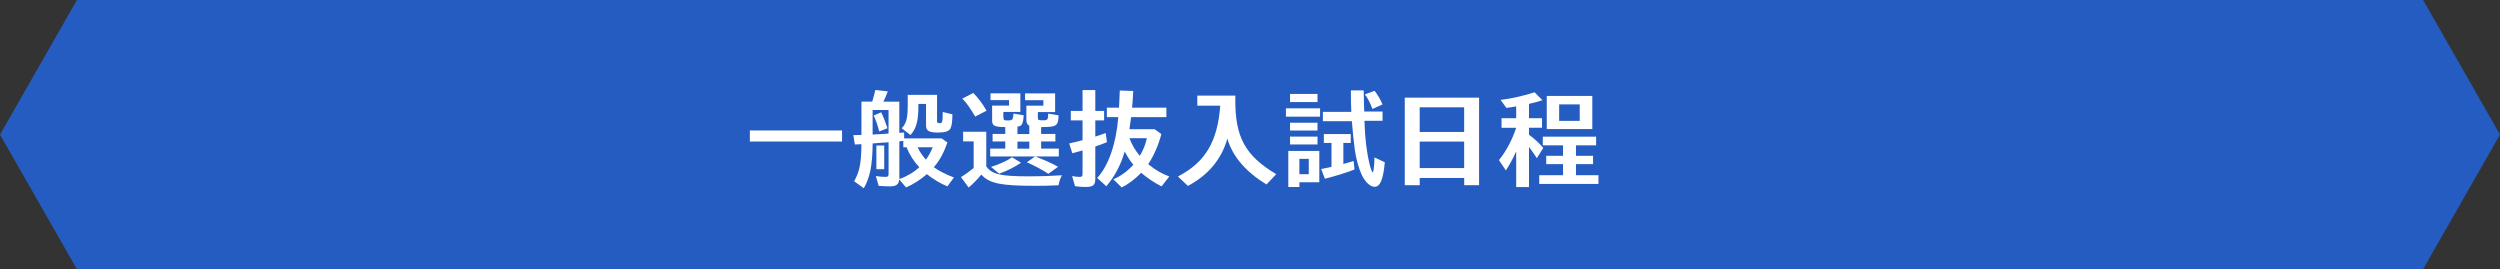
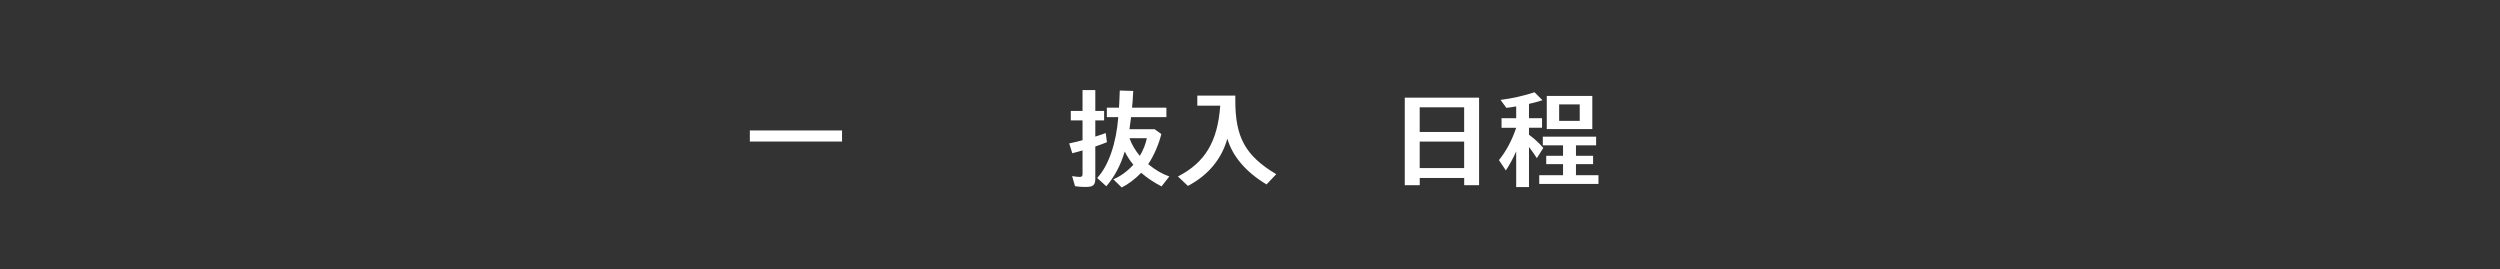
<svg xmlns="http://www.w3.org/2000/svg" id="_レイヤー_2" viewBox="0 0 650 70">
  <rect x="0" y="0" width="650" height="70" fill="#333333" stroke="none" />
  <defs>
    <style>.cls-1{fill:#245cc2;}.cls-1,.cls-2{stroke-width:0px;}.cls-2{fill:#fff;}</style>
  </defs>
  <g id="_オブジェ">
-     <polygon class="cls-1" points="20 70 630 70 650 35 630 0 20 0 0 35 20 70" />
    <path class="cls-2" d="M218.93,33.92v2.88h-23.97v-2.88h23.97Z" />
-     <path class="cls-2" d="M233.8,46.64c-.11,1.34-.79,1.82-2.49,1.82-.67,0-1.93-.06-2.86-.14l-.73-2.55c.73.14,1.79.22,2.55.22.56,0,.76-.2.76-.73v-8.29l-.5.06c-.22,0-.28.03-.98.06-.9.08-1.79.14-2.66.2-.06,5.74-.67,8.79-2.3,11.65l-2.52-1.82c1.4-2.44,1.85-4.65,1.9-9.38v-.25c-.59.03-.78.03-1.71.08l-.39-2.44,1.46-.03h.34l.31-.03v-8.65h2.8l.08-.28.08-.28c.2-.64.42-1.46.64-2.46l3.25.37c-.34.9-.76,1.88-1.15,2.66h4.14v8.12c.22-.03.39-.03,1.26-.11v1.54h9.74l1.51,1.06c-.95,2.72-2.07,4.76-3.53,6.44,1.2.9,3.11,1.88,5.21,2.66l-1.68,2.32c-1.79-.73-3.75-1.9-5.35-3.19l-.11.11c-1.48,1.29-3.58,2.63-5.29,3.36l-1.79-2.1ZM226.88,28.6v6.38c2.46-.14,3.33-.17,4.14-.25v-6.13h-4.14ZM228.59,34.18c-.39-1.6-.87-2.97-1.43-4.14l1.96-.84c.5,1.04.95,2.13,1.62,4.14l-2.16.84ZM229.9,37.84v6.16h-2.04v-6.16h2.04ZM233.82,46.55c1.88-.64,3.84-1.79,5.21-3.08-1.46-1.51-2.55-3.25-3.33-5.18h-.84v-1.65l-.67.06c-.14.03-.2.03-.36.03v9.83ZM243.62,31.43c0,.45.14.59.62.59.81,0,.84-.17.87-2.91l2.52.62c-.03,1.85-.14,2.86-.48,3.61-.36.76-1.34,1.12-3.19,1.12-2.46,0-3.19-.42-3.19-1.9v-5.54h-1.99v.59c0,3.86-.56,5.88-2.07,7.5l-2.27-1.76c1.2-1.23,1.57-2.63,1.57-6.02v-2.66h7.62v6.78ZM238.58,38.29c.56,1.18,1.21,2.16,2.16,3.22.7-.98,1.29-2.04,1.76-3.22h-3.92Z" />
-     <path class="cls-2" d="M256.42,43.25c1.51,2.1,3.75,2.6,11.29,2.6,2.74,0,5.4-.08,8.4-.28-.39.67-.67,1.46-.9,2.6-2.52.11-3.87.14-5.96.14-9.07,0-11.96-.59-14.11-2.91-1.12,1.34-2.27,2.52-3.3,3.36l-1.99-2.72c1.09-.64,2.1-1.4,3.3-2.35v-6.92h-2.74v-2.52h6.02v8.99ZM253.56,30.31c-1.43-2.38-2.32-3.64-3.36-4.68l2.86-1.46c1.23,1.23,2.49,2.91,3.44,4.62l-2.94,1.51ZM260.9,30.54c0,.7.14.78,1.23.78.67,0,1.04-.14,1.15-.42.14-.36.22-.87.22-1.37l2.66.45c-.14,2.24-.48,2.86-1.62,2.94v1.93h3.08v-2.16c-.53-.25-.76-.73-.76-1.43v-3.78h4.42v-1.43h-4.76v-1.76h7.81v4.84h-4.48v1.51c0,.56.14.64,1.34.64s1.32-.17,1.34-1.74l2.71.45c-.11,2.77-.47,3.02-4.34,3.05h-.2v1.79h3.7v1.96h-3.7v1.85h4.59v2.04h-6.08q.22.08.39.17c2.21.87,4.03,1.68,5.49,2.52l-2.52,1.82c-1.6-1.06-3.33-1.99-5.6-3l2.16-1.51h-11.68v-2.04h3.92v-1.85h-3.3v-1.96h3.3v-1.79c-2.86-.03-3.39-.31-3.42-1.74v-3.84h4.4v-1.43h-4.82v-1.76h7.76v4.84h-4.42v1.4ZM257.68,43.39c2.02-.62,4.12-1.57,5.46-2.49l2.32,1.4c-1.32.98-3.78,2.21-5.68,2.86l-2.1-1.76ZM264.54,36.81v1.85h3.08v-1.85h-3.08Z" />
    <path class="cls-2" d="M281.48,23.42h3.3v5.43h2.29v2.46h-2.29v4.2c.9-.28,1.57-.5,2.71-.92l.31,2.38c-1.01.42-1.88.73-3.02,1.12v8.34c0,1.71-.53,2.18-2.58,2.18-.9,0-1.82-.06-2.69-.2l-.76-2.63c.76.14,1.43.22,1.93.22.59,0,.78-.17.78-.73v-6.16c-1.06.31-1.43.42-2.66.73l-.81-2.55c1.57-.34,2.41-.53,3.47-.84v-5.15h-3.05v-2.46h3.05v-5.43ZM301.95,34.85c-.64,2.6-1.93,5.63-3.42,7.84,1.96,1.57,3.67,2.55,5.49,3.19l-2.02,2.58c-1.93-.98-3.81-2.24-5.29-3.53-1.57,1.62-3.44,3.02-5.07,3.81l-2.18-2.13c1.76-.7,3.61-2.02,5.21-3.78-.92-1.12-1.54-2.07-2.24-3.44-1.06,3.58-2.63,6.52-4.79,9.04l-2.38-2.16c2.94-3.11,4.98-9.02,5.49-15.82h-2.97v-2.46h3.16c.08-1.2.14-2.83.2-4.45l3.5.11c-.14,2.49-.17,3.11-.31,4.34h8.93v2.46h-9.18c-.2,1.62-.25,2.02-.42,3.14h6.52l1.76,1.26ZM293.66,35.94c.64,1.68,1.48,3.14,2.69,4.59.9-1.48,1.57-3.22,1.82-4.59h-4.51Z" />
    <path class="cls-2" d="M321.18,26c-.03,9.69,2.6,14.48,10.64,19.29l-2.52,2.66c-5.35-3.19-8.85-7.31-10.19-11.9-1.51,5.35-4.98,9.49-10.25,12.29l-2.6-2.46c7.06-3.61,10.33-9.07,11-18.4h-5.96v-2.63h9.88v1.15Z" />
-     <path class="cls-2" d="M343.22,28.16v2.18h-8.88v-2.18h8.88ZM343.02,47.39h-5.18v1.23h-2.88v-9.38h8.06v8.15ZM342.55,24.43v2.1h-7.14v-2.1h7.14ZM342.55,31.91v2.02h-7.14v-2.02h7.14ZM342.55,35.52v2.04h-7.14v-2.04h7.14ZM337.84,45.29h2.44v-3.98h-2.44v3.98ZM349.27,42.63c1.09-.28,1.71-.48,2.66-.78l.25,2.21c-1.96.79-5.21,1.79-7.7,2.41l-.98-2.52c.98-.2,2.21-.45,2.69-.56v-6.22h-1.99v-2.32h7v2.32h-1.93v5.46ZM359.46,29v2.41h-4.71l.03.45c.11,4.12.56,7.76,1.32,10.84.31,1.29.64,2.1.81,2.1.11,0,.14-.17.25-.87.11-.56.2-1.82.2-3l2.69,1.26c-.42,4.56-1.21,6.38-2.69,6.38-1.09,0-2.41-1.23-3.28-3.05-.78-1.62-1.51-4.23-1.82-6.52q-.45-3.36-.78-7.48h-7.53v-2.44h7.39c-.08-1.51-.11-3.42-.11-5.57h3.33l.06,2.71.06,2.3v.14l.03.34h4.76ZM356.83,28.32c-.56-1.51-1.23-2.83-1.96-3.78l2.52-.92c.78.98,1.43,2.07,2.07,3.53l-2.63,1.18Z" />
    <path class="cls-2" d="M384.55,48.15h-3.86v-1.88h-11.56v1.88h-3.89v-22.76h19.32v22.76ZM369.12,34.31h11.56v-6.41h-11.56v6.41ZM369.12,43.7h11.56v-6.89h-11.56v6.89Z" />
    <path class="cls-2" d="M394.21,39.36c-.76,1.74-1.79,3.61-2.69,4.96l-1.79-2.69c1.96-2.46,3.36-5.12,4.48-8.4h-3.81v-2.49h3.81v-3.08c-.73.14-1.23.22-2.55.39l-1.51-2.07c3.02-.39,6.13-1.09,8.82-1.99l2.07,2.07c-1.26.39-1.76.53-3.5.95v3.72h3.39v2.49h-3.39v1.82c1.32.95,2.55,2.07,3.72,3.42l-1.68,2.66c-.73-1.12-1.43-2.13-2.04-2.91v10.42h-3.33v-9.27ZM409.75,40.5h4.45v2.18h-4.45v2.88h5.85v2.27h-15.4v-2.27h6.19v-2.88h-4.37v-2.18h4.37v-2.72h-5.26v-2.24h13.86v2.24h-5.24v2.72ZM414,33.56h-11.84v-8.62h11.84v8.62ZM405.38,31.43h5.35v-4.29h-5.35v4.29Z" />
  </g>
</svg>